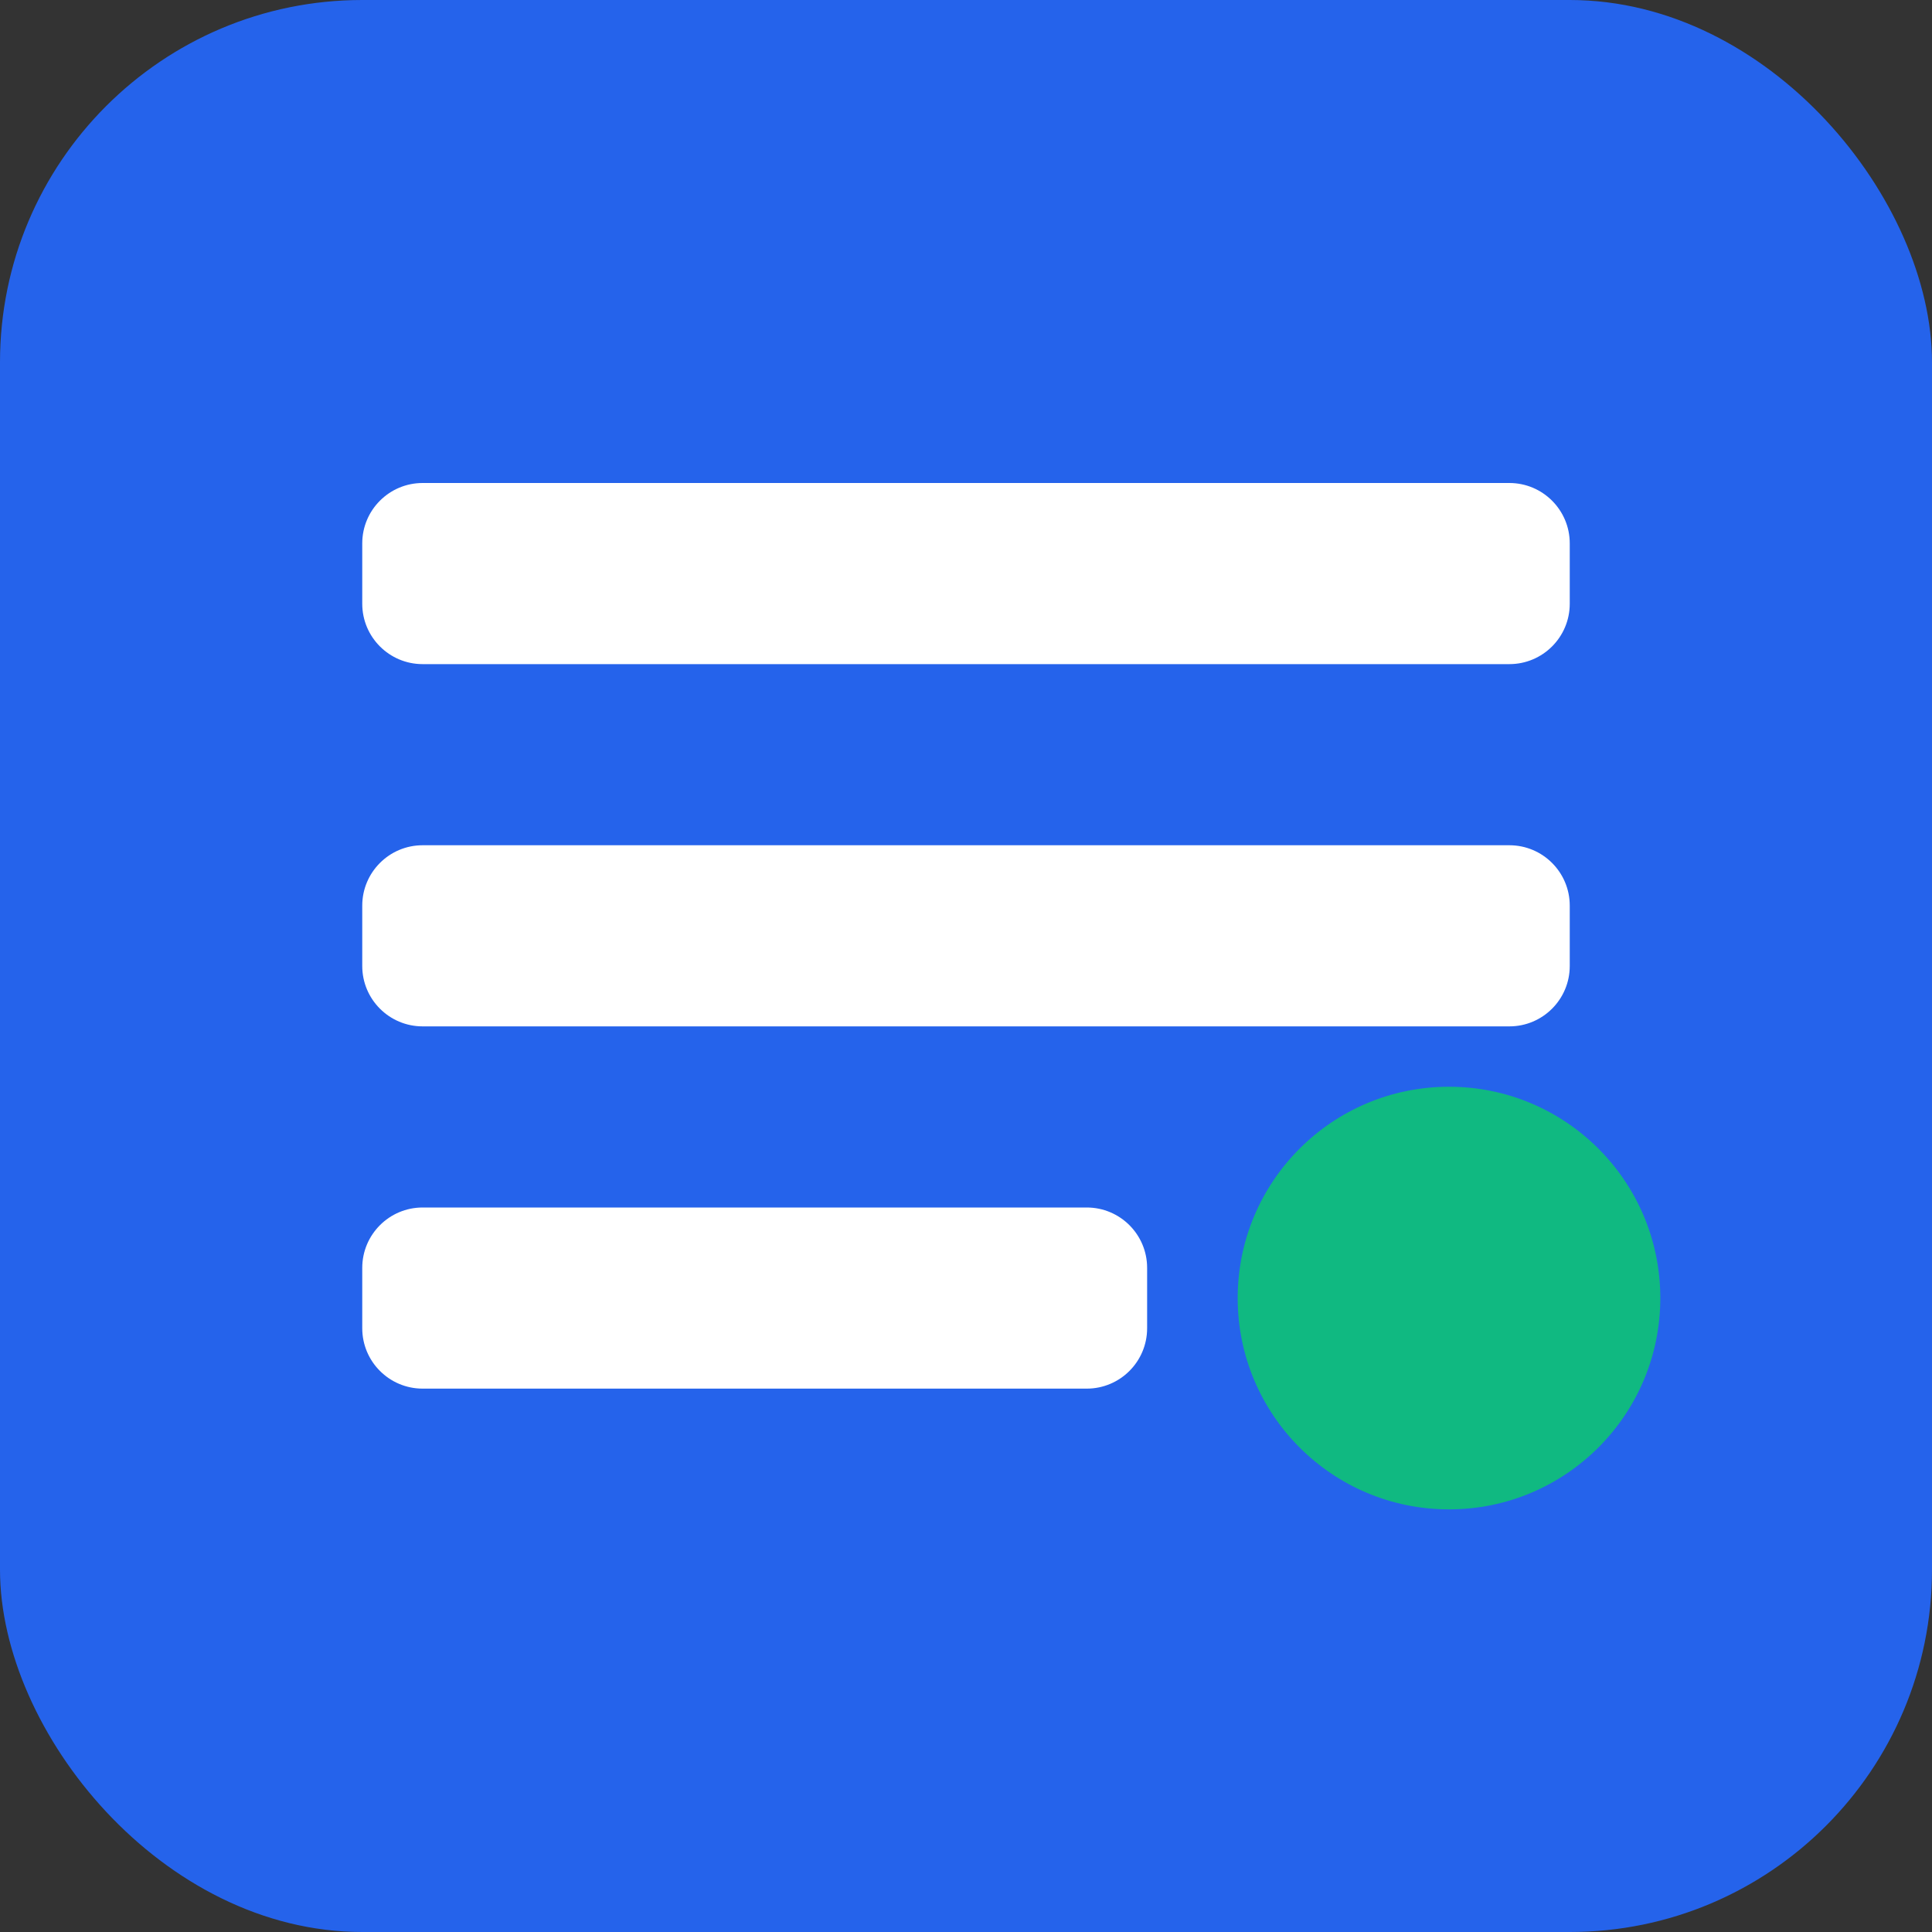
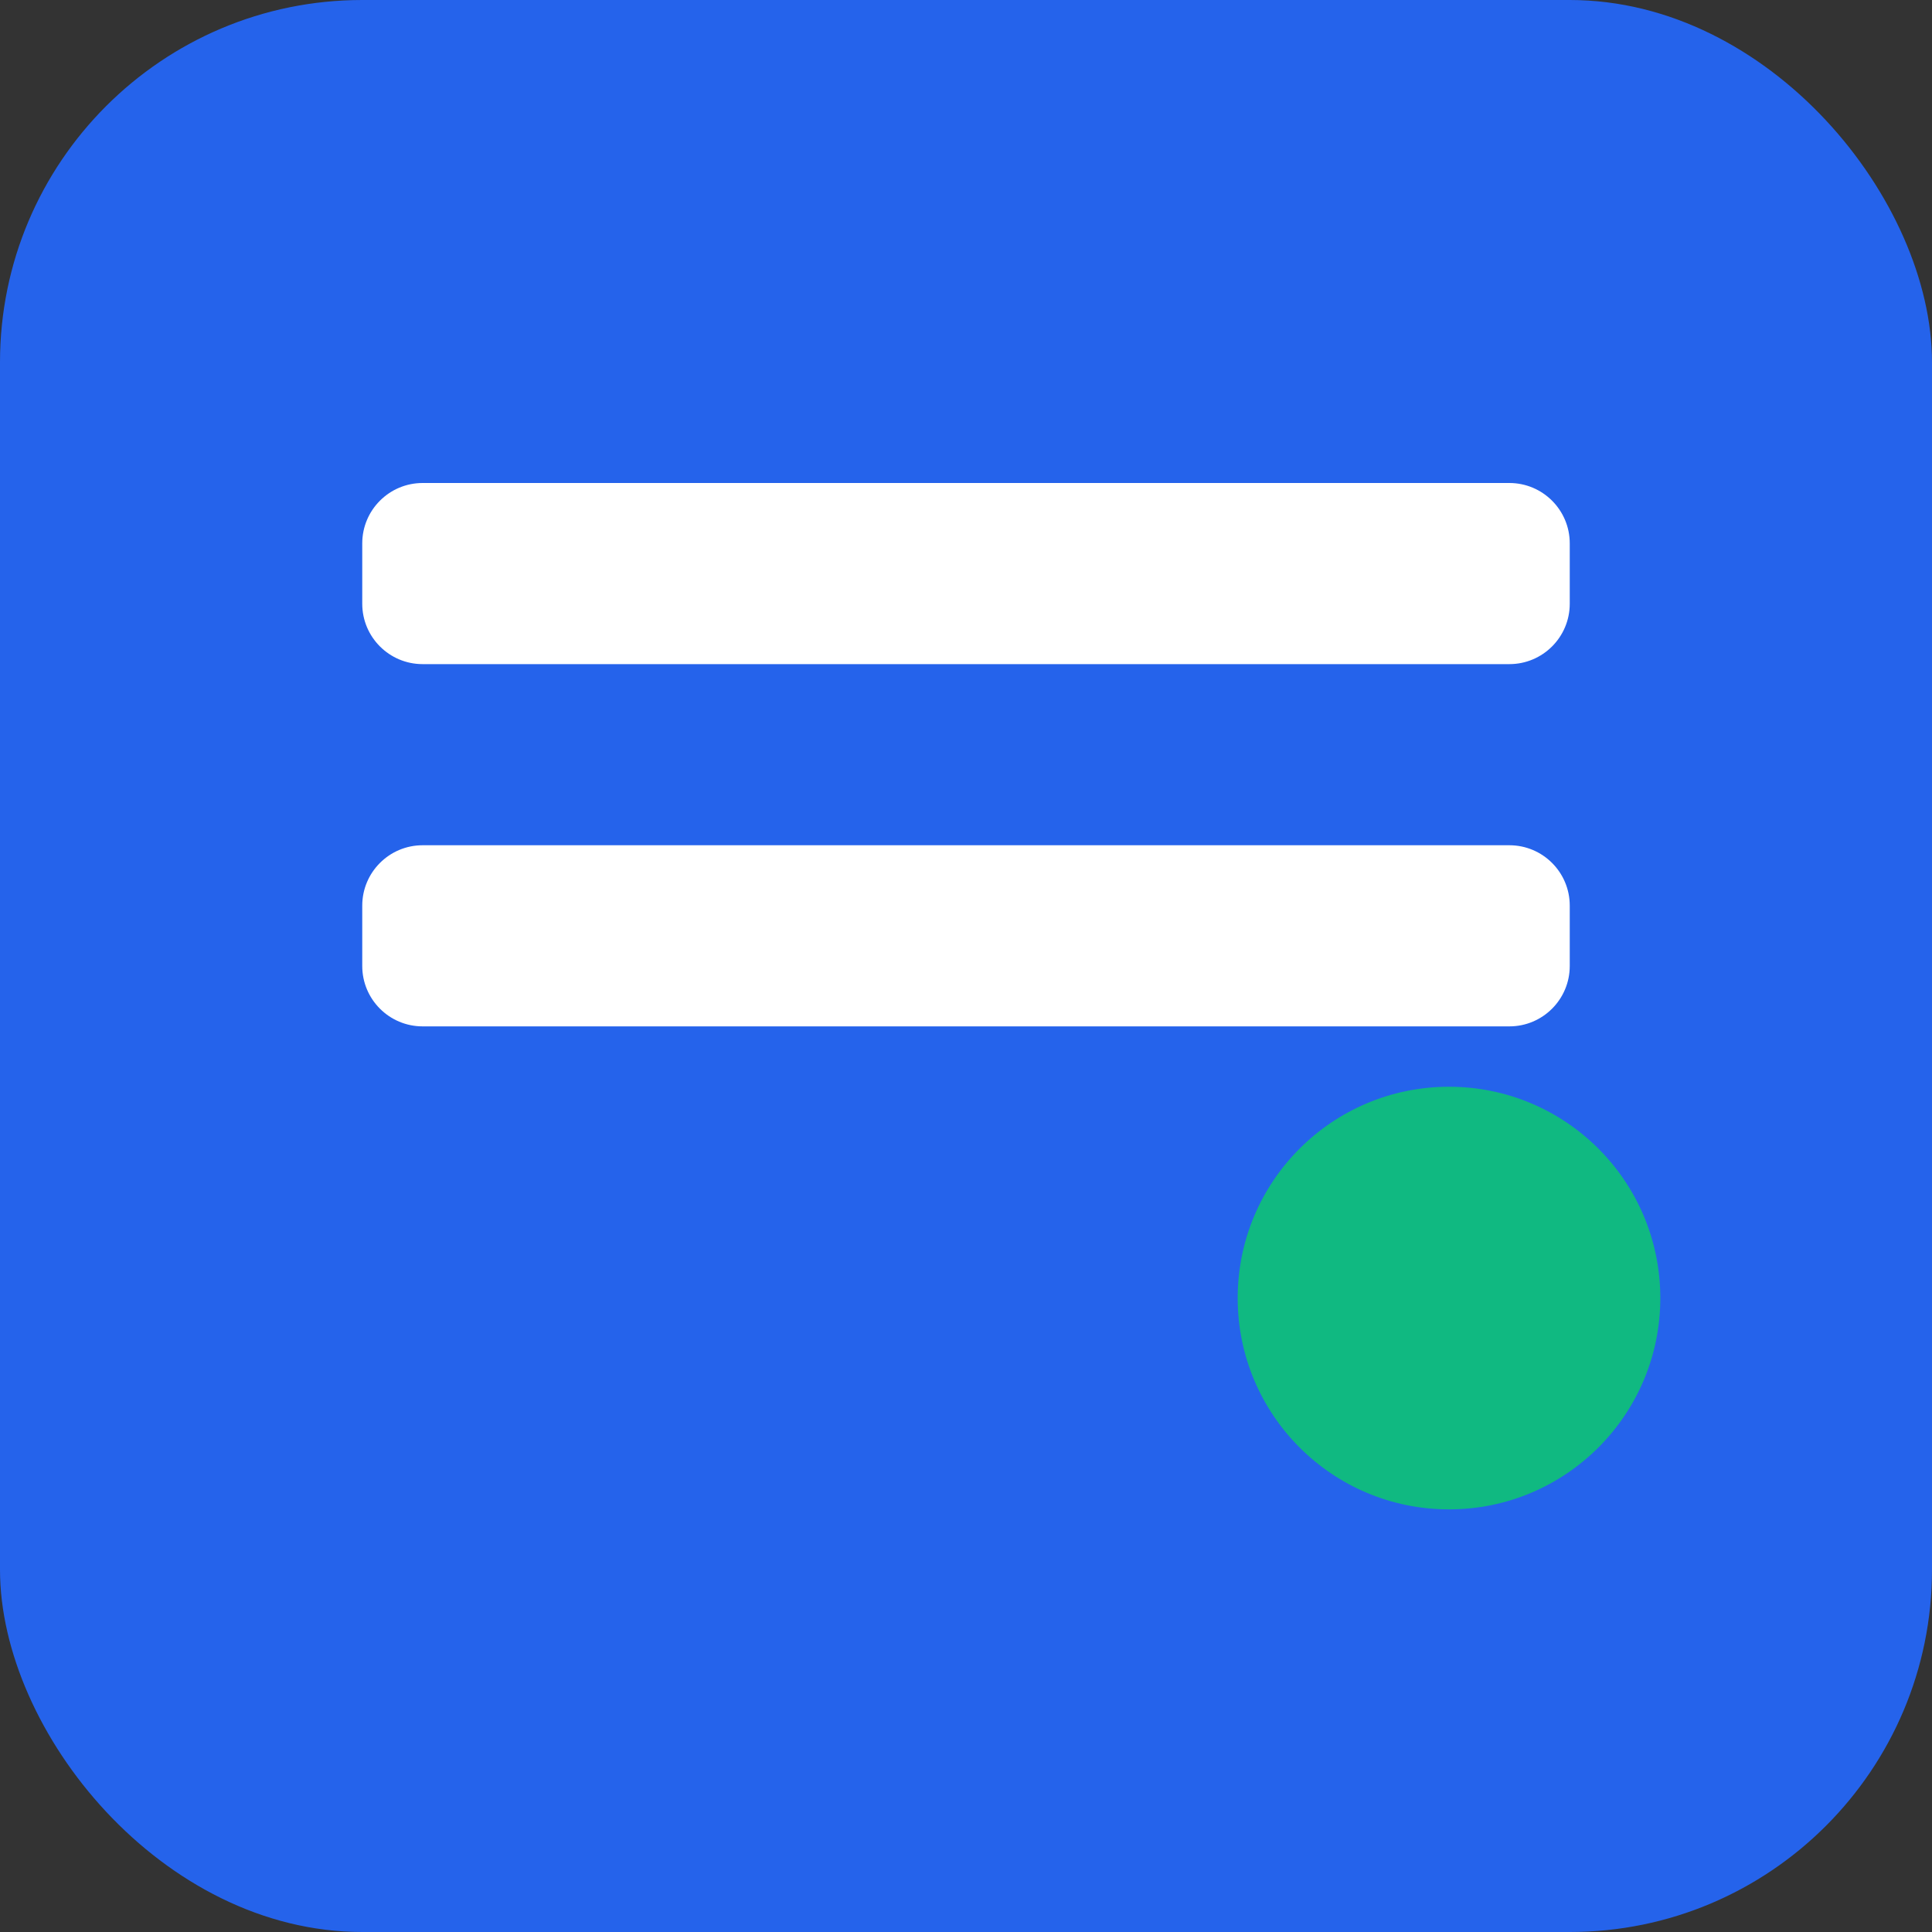
<svg xmlns="http://www.w3.org/2000/svg" width="32px" height="32px" viewBox="0 0 32 32" version="1.1">
  <rect x="0" y="0" width="32" height="32" fill="#333333" stroke="none" />
  <g fill="none" fill-rule="evenodd">
    <rect fill="#2563EB" width="32" height="32" rx="6" />
    <path d="M7,8 L25,8 C25.552,8 26,8.448 26,9 L26,10 C26,10.552 25.552,11 25,11 L7,11 C6.448,11 6,10.552 6,10 L6,9 C6,8.448 6.448,8 7,8 Z" fill="#FFFFFF" />
    <path d="M7,14 L25,14 C25.552,14 26,14.448 26,15 L26,16 C26,16.552 25.552,17 25,17 L7,17 C6.448,17 6,16.552 6,16 L6,15 C6,14.448 6.448,14 7,14 Z" fill="#FFFFFF" />
-     <path d="M7,20 L18,20 C18.552,20 19,20.448 19,21 L19,22 C19,22.552 18.552,23 18,23 L7,23 C6.448,23 6,22.552 6,22 L6,21 C6,20.448 6.448,20 7,20 Z" fill="#FFFFFF" />
    <circle fill="#10B981" cx="24" cy="21.5" r="3.5" />
  </g>
</svg>